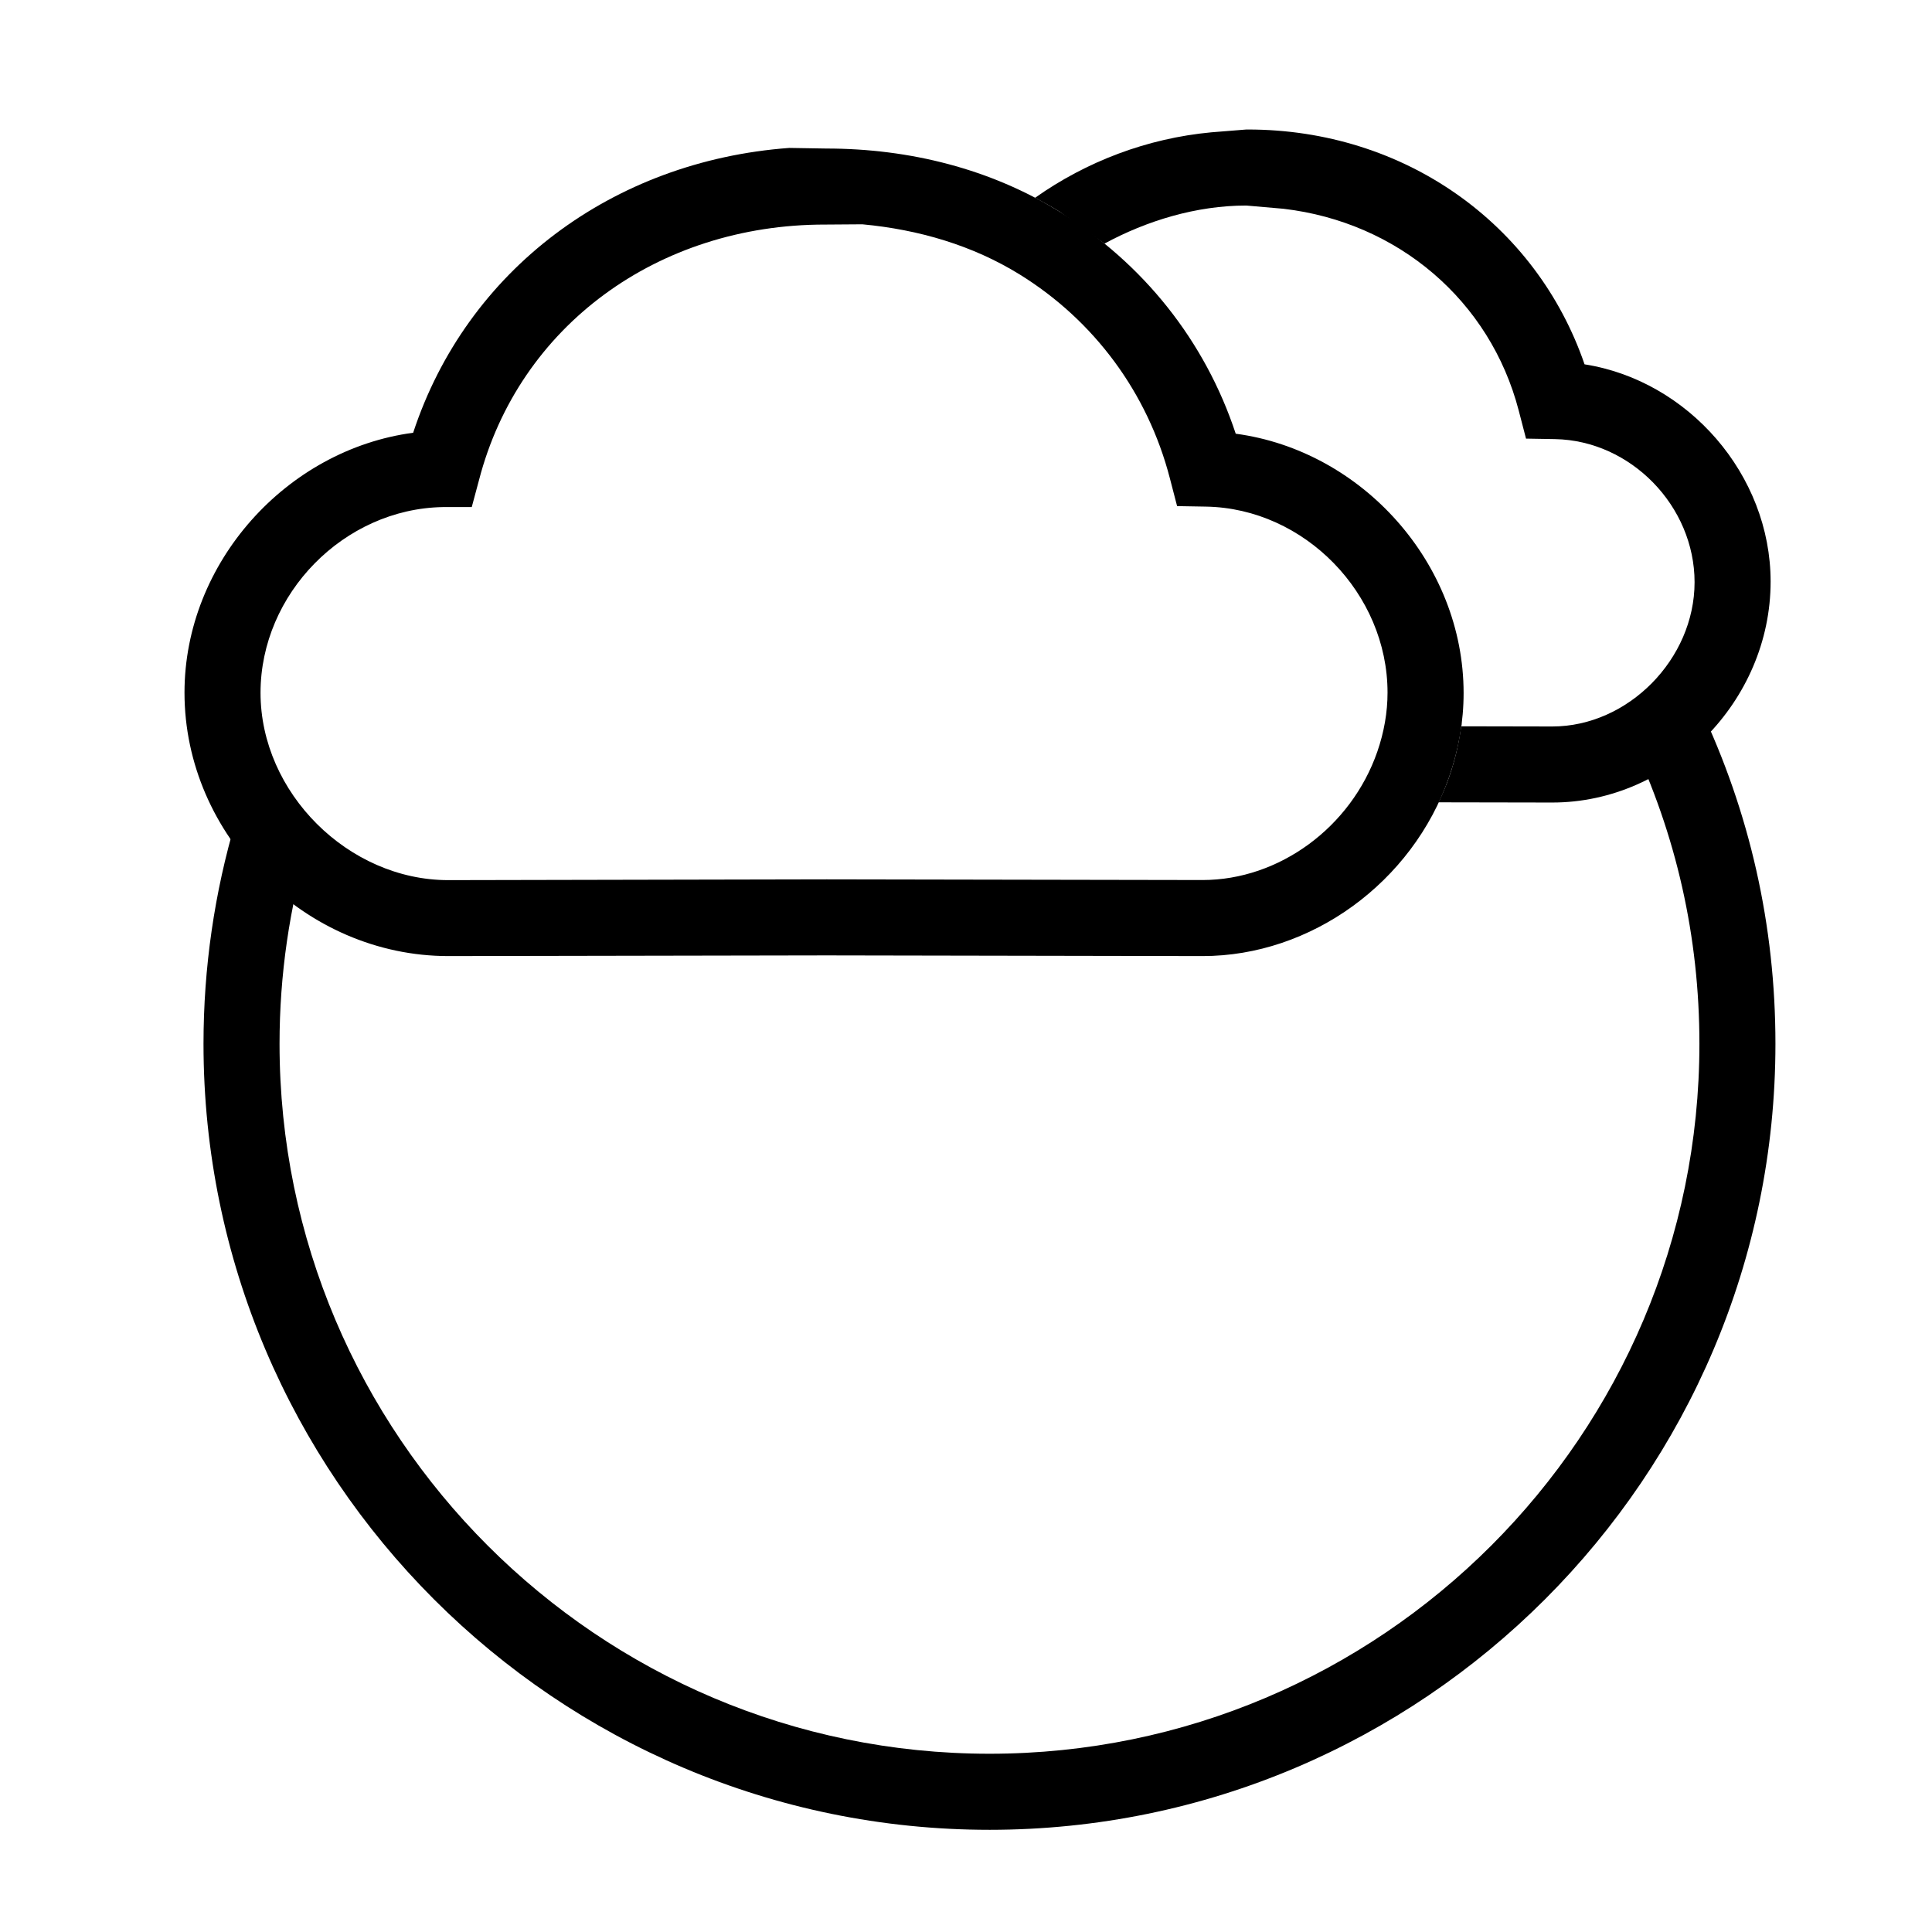
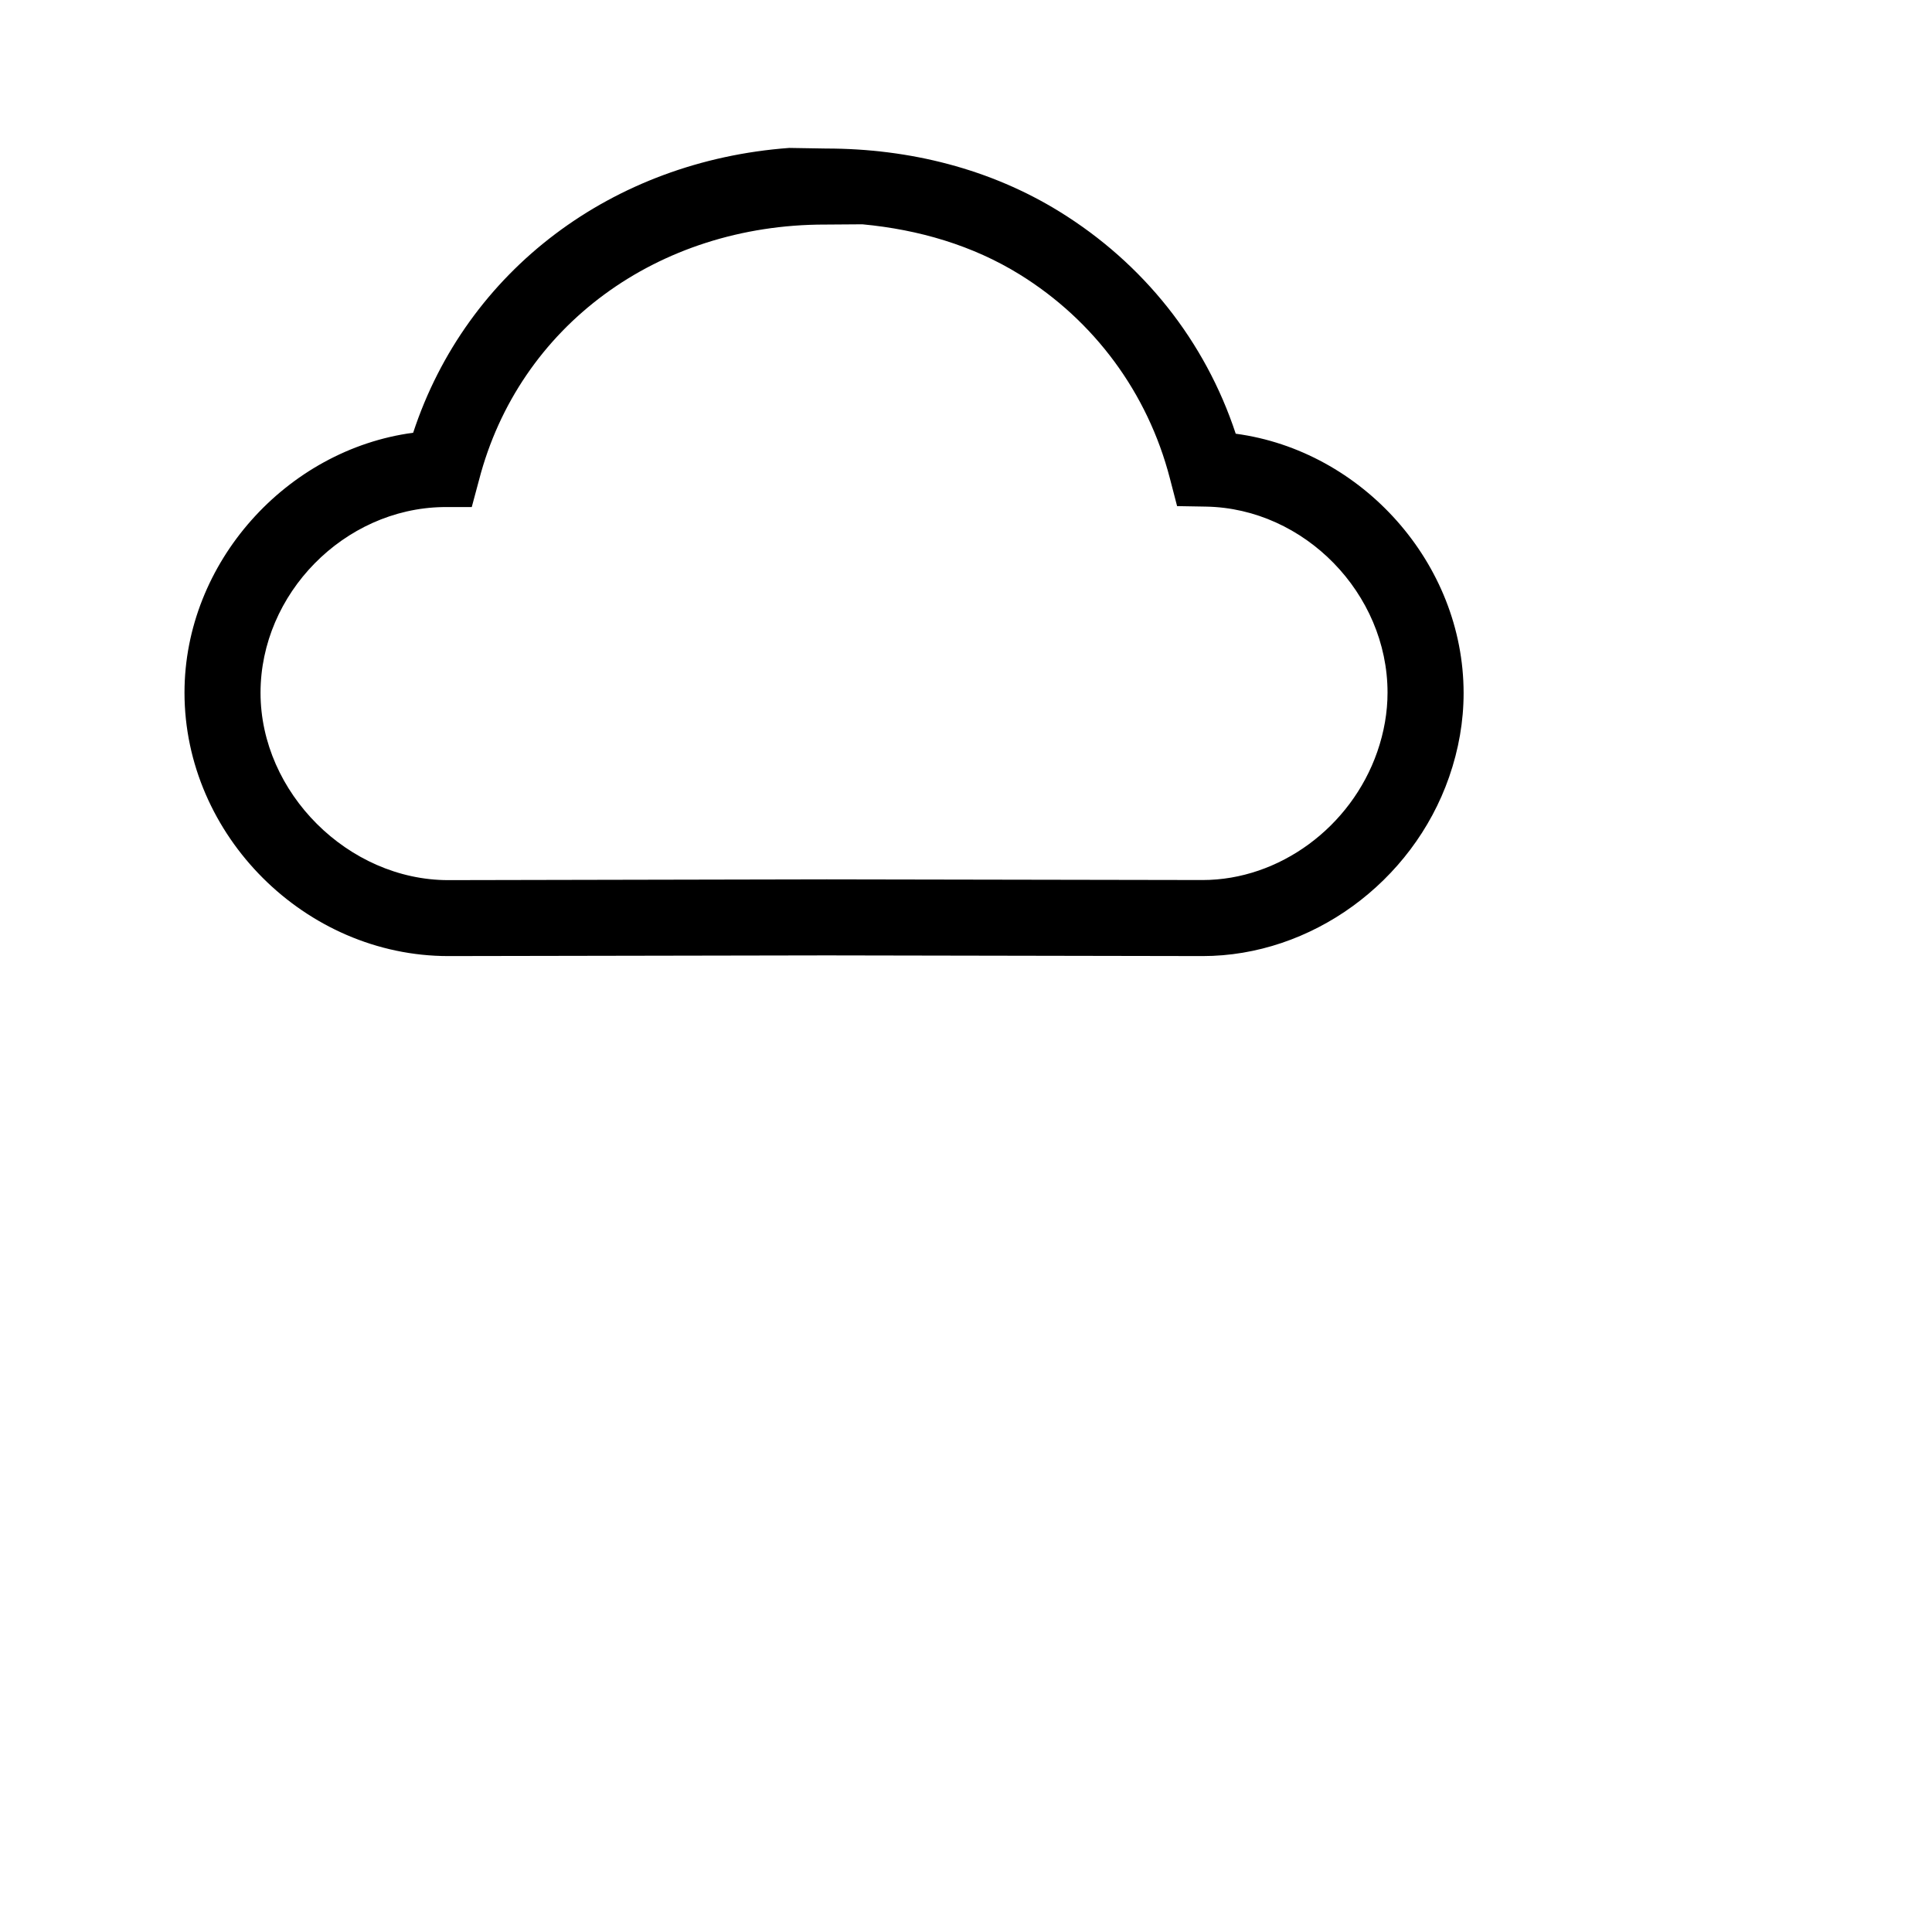
<svg xmlns="http://www.w3.org/2000/svg" fill="#000000" width="800px" height="800px" version="1.1" viewBox="144 144 512 512">
  <g>
-     <path d="m406.23 628.92c-114.85 0-208.3-93.441-208.3-208.3 0-20.141 2.891-40.082 8.594-59.273l19.316 5.742c-5.148 17.324-7.758 35.336-7.758 53.531 0 103.75 84.398 188.14 188.14 188.14 103.75 0 188.14-84.398 188.14-188.14 0-28.254-6.109-55.414-18.164-80.727l18.191-8.664c13.352 28.035 20.121 58.113 20.121 89.391 0 114.86-93.441 208.3-208.29 208.3z" />
-     <path d="m436.71 208.55c11.137-6.039 24.34-10.078 37.516-10.078h0.07l9.84 0.855c30.32 3.543 54.773 24.344 62.348 53.5l1.926 7.41 7.656 0.133c20.059 0.348 37.012 17.719 37.012 37.926 0 20.363-17.625 38.23-37.711 38.23-0.297 0-9.609-0.016-24.105-0.047 0.074-0.539 0.105-1.09 0.168-1.633-0.559 5.047-1.664 10.078-3.391 15.055-0.801 2.309-1.762 4.535-2.793 6.723 17.938 0.035 29.844 0.055 30.121 0.055 31.367 0 57.863-26.895 57.863-58.543 0-28.395-21.906-53.289-49.309-57.586-12.82-37.32-47.809-62.23-89.234-62.23h-0.383c-0.055 0-9.289 0.746-9.289 0.746-16.969 1.578-33.121 7.727-46.707 17.348 2.191 1.148 4.359 2.359 6.473 3.664" />
    <path d="m462.69 397.37-99.594-0.18c-49.75 0.098-99.703 0.18-100.3 0.18-37.891 0-69.902-31.973-69.902-69.816 0-34.457 27.055-64.398 60.598-68.871 14.191-43.133 52.859-72.035 99.672-75.48l9.773 0.16c22.215 0 43.602 5.453 61.852 16.723 22.188 13.703 38.566 34.254 46.691 58.852 33.434 4.481 60.391 34.293 60.391 68.746 0 7.457-1.293 14.898-3.84 22.234-9.73 27.977-36.598 47.453-65.336 47.453zm-100.06-193.86c-44.359 0-81.109 26.91-91.684 67.703l-1.926 7.164-7.656 0.004c-26.191 0.453-48.32 22.957-48.32 49.223 0 26.453 23.246 49.641 49.75 49.641 0.711 0 50.582-0.105 100.3-0.203l99.598 0.176c20.305 0 39.344-13.977 46.301-33.988 1.805-5.203 2.719-10.484 2.719-15.684 0-26.262-22.031-48.84-48.113-49.289l-7.656-0.133-1.926-7.41c-5.863-22.582-20.012-41.754-39.824-54-12.434-7.68-26.684-11.871-41.66-13.273l-9.852 0.07h-0.047z" />
  </g>
</svg>